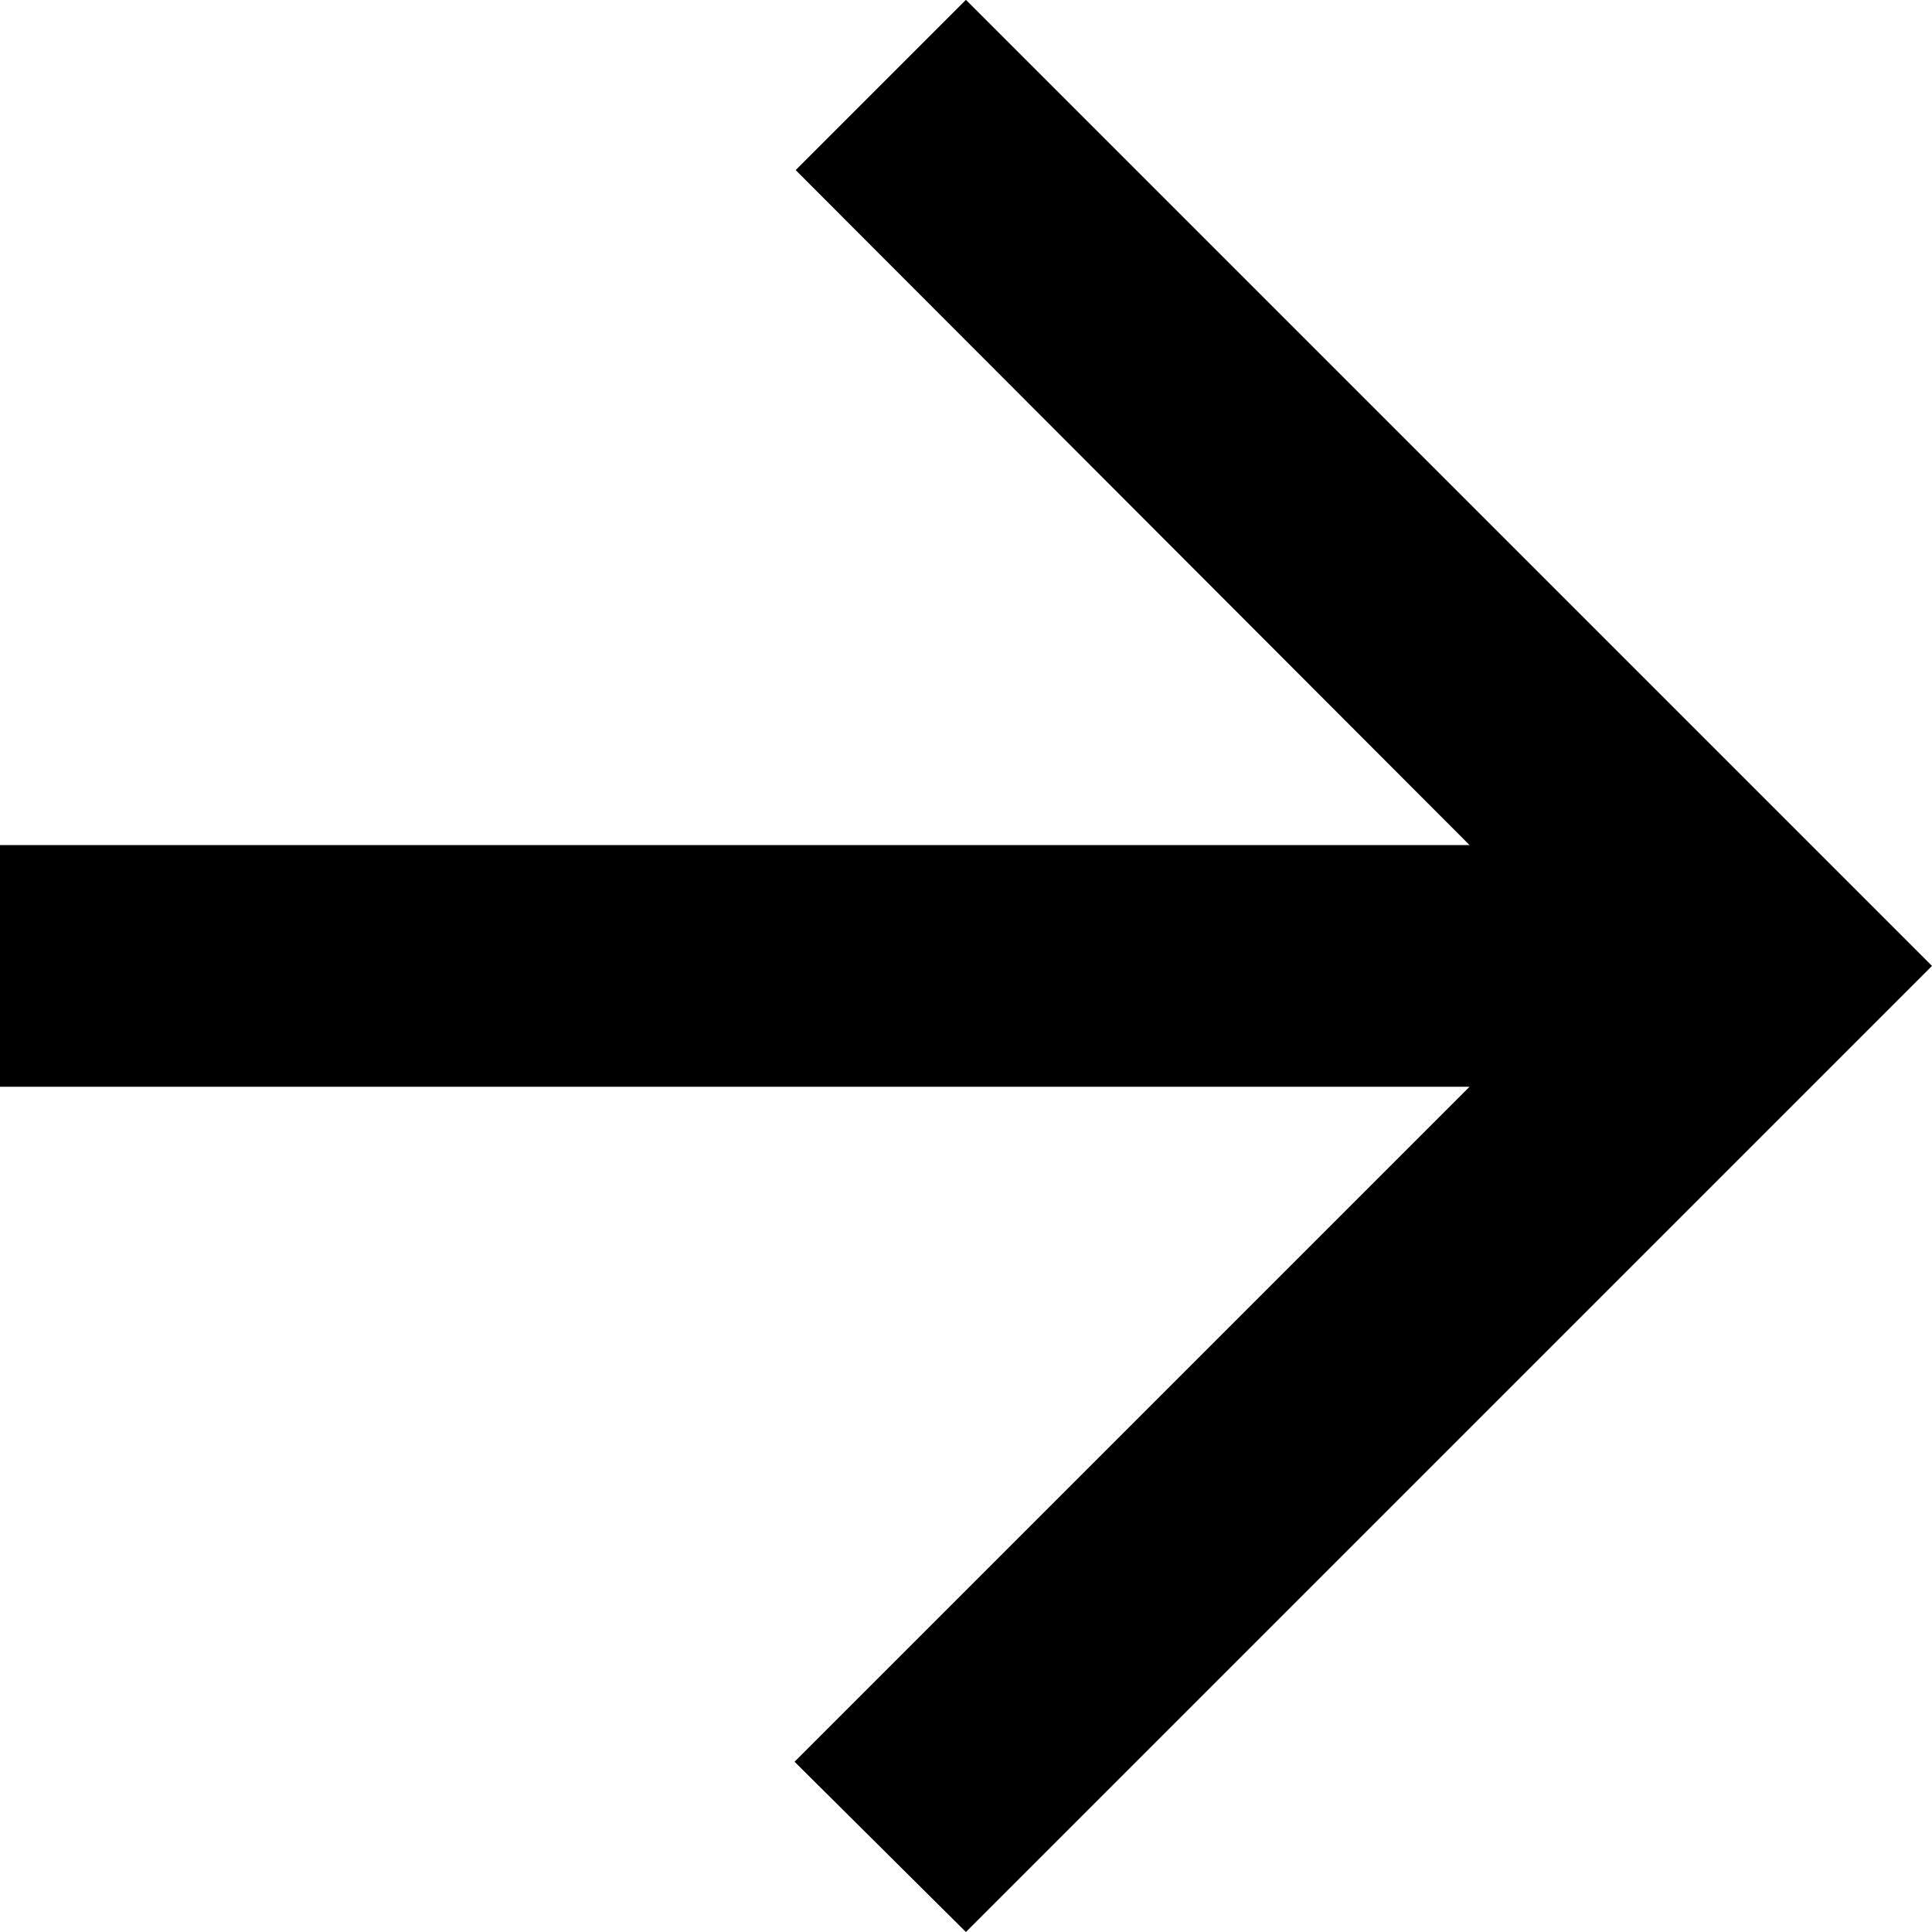
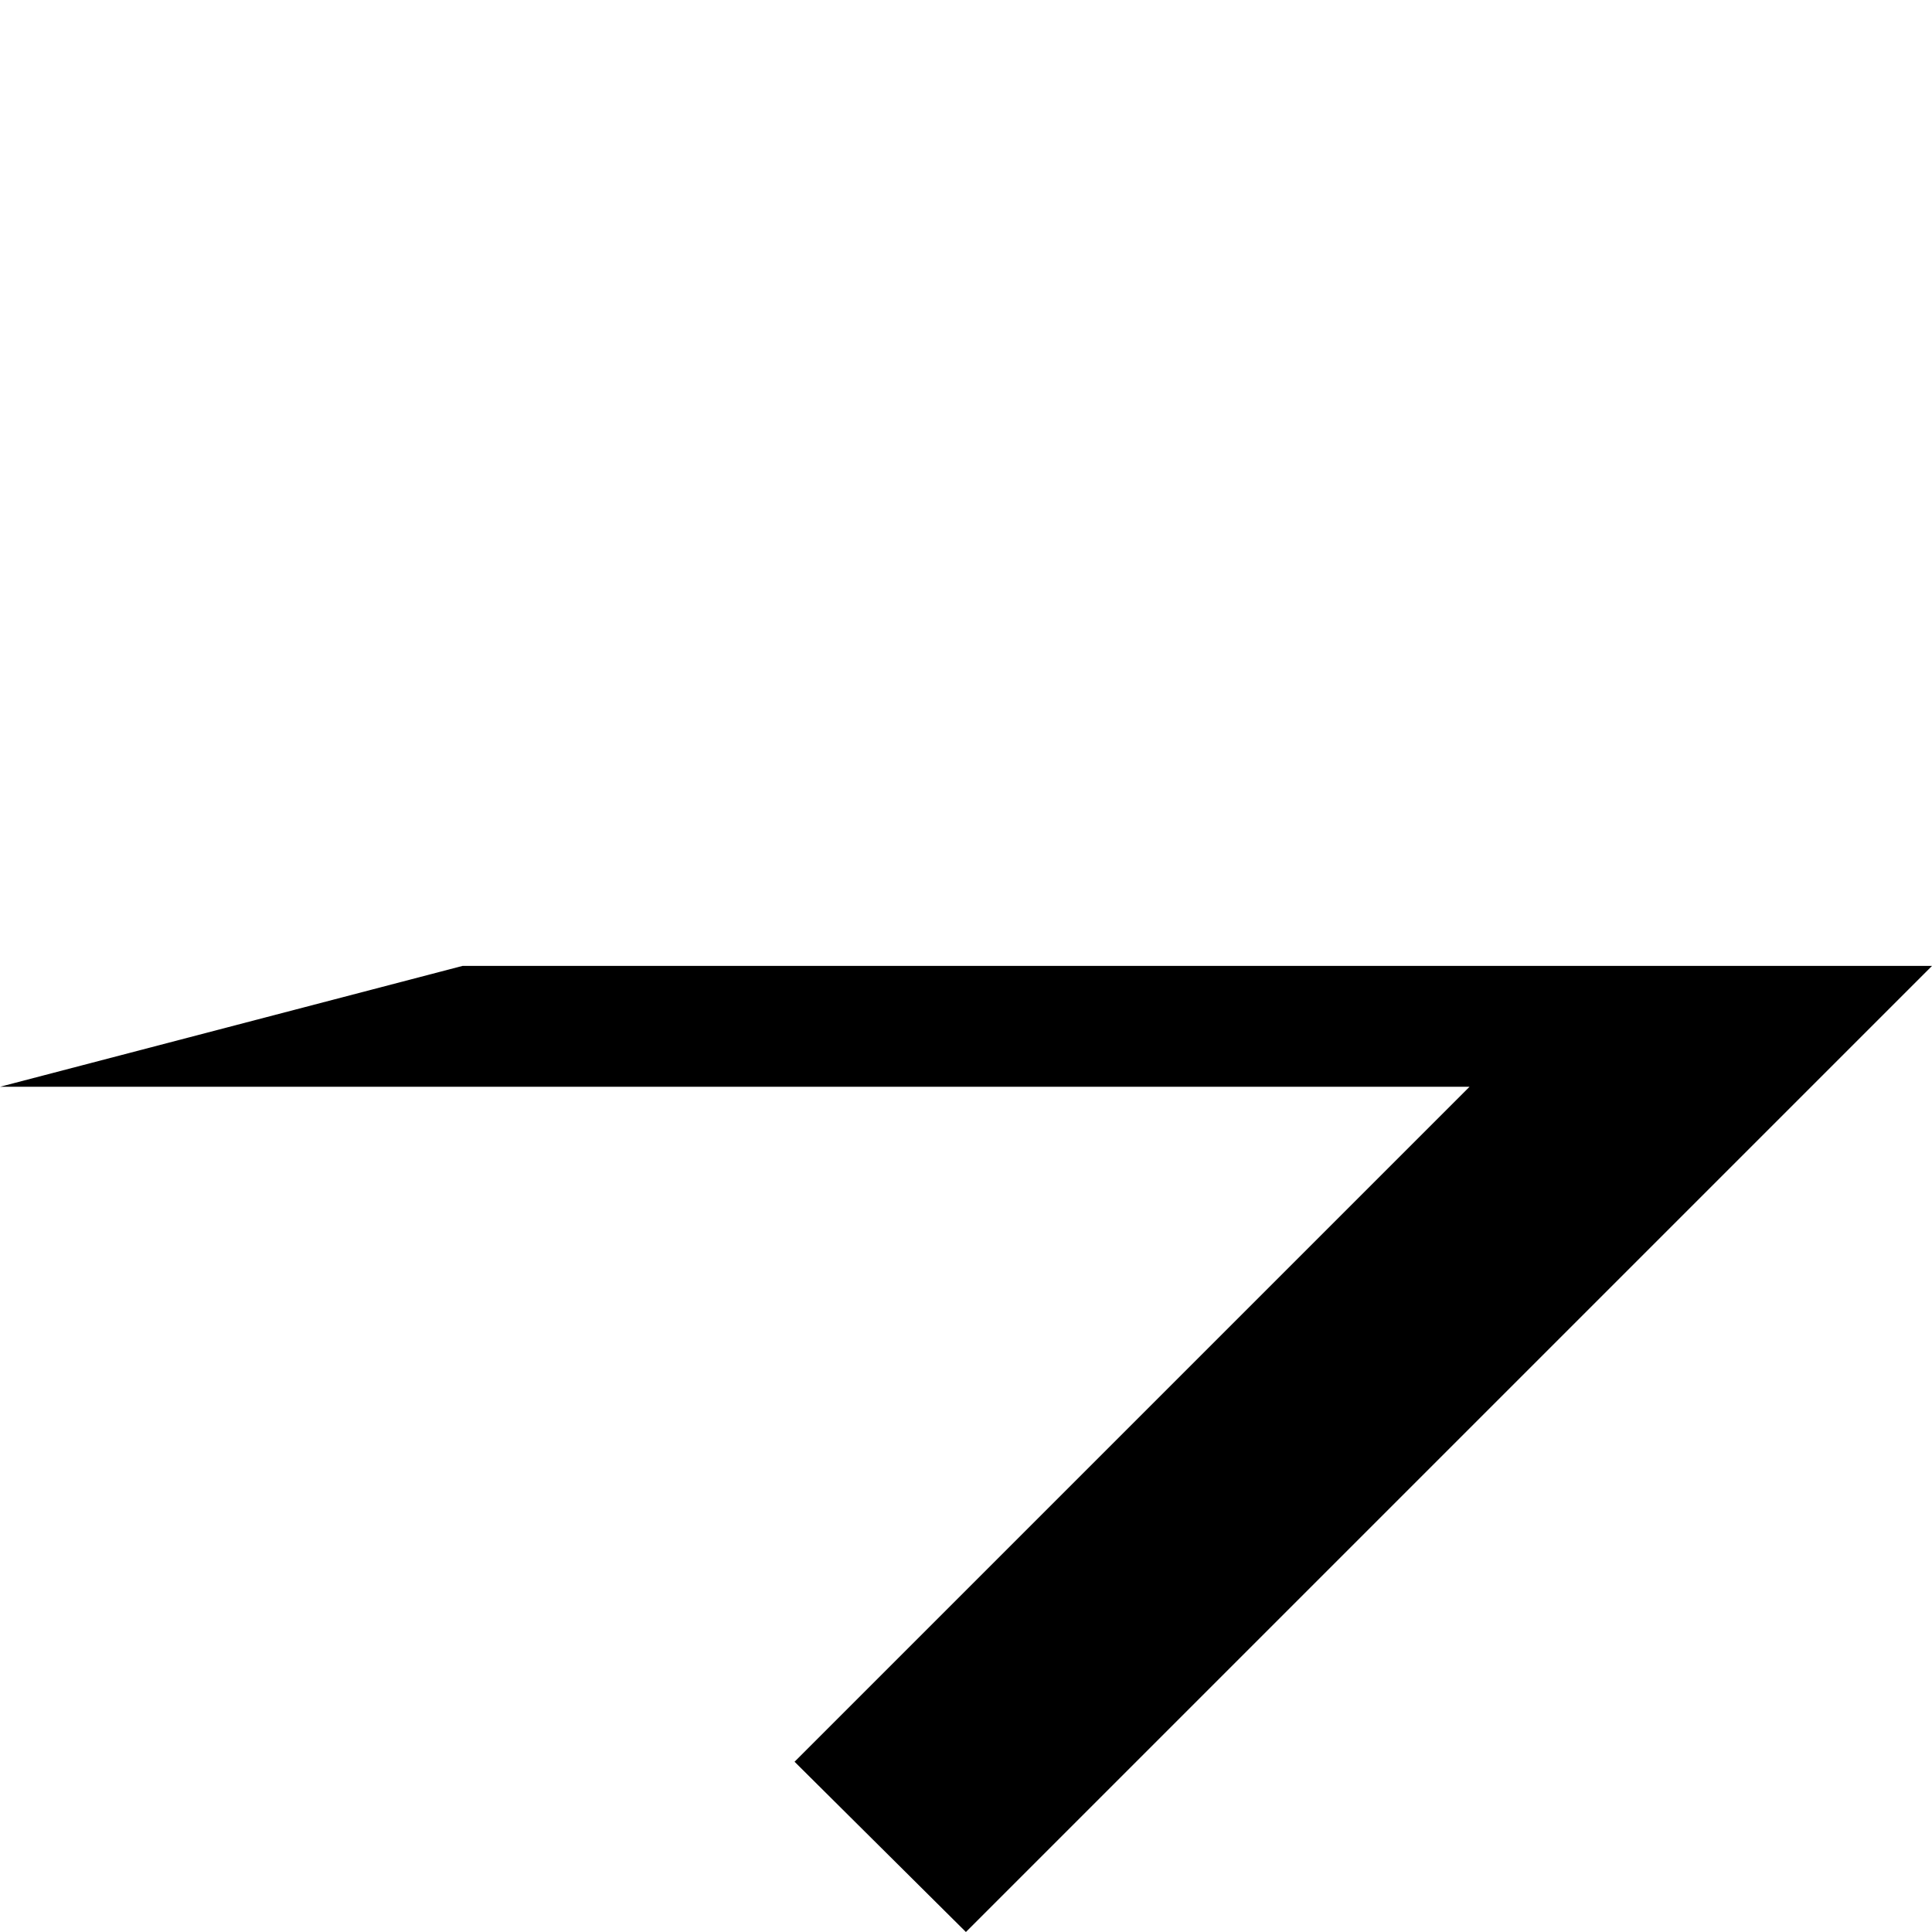
<svg xmlns="http://www.w3.org/2000/svg" width="12.165" height="12.165" viewBox="0 0 12.165 12.165">
-   <path id="パス_5738" data-name="パス 5738" d="M16.165,9.322H6.912l4.25-4.25L10.083,4,4,10.083l6.083,6.083,1.072-1.072-4.243-4.25h9.253Z" transform="translate(16.165 16.165) rotate(180)" />
+   <path id="パス_5738" data-name="パス 5738" d="M16.165,9.322H6.912l4.25-4.25L10.083,4,4,10.083h9.253Z" transform="translate(16.165 16.165) rotate(180)" />
</svg>